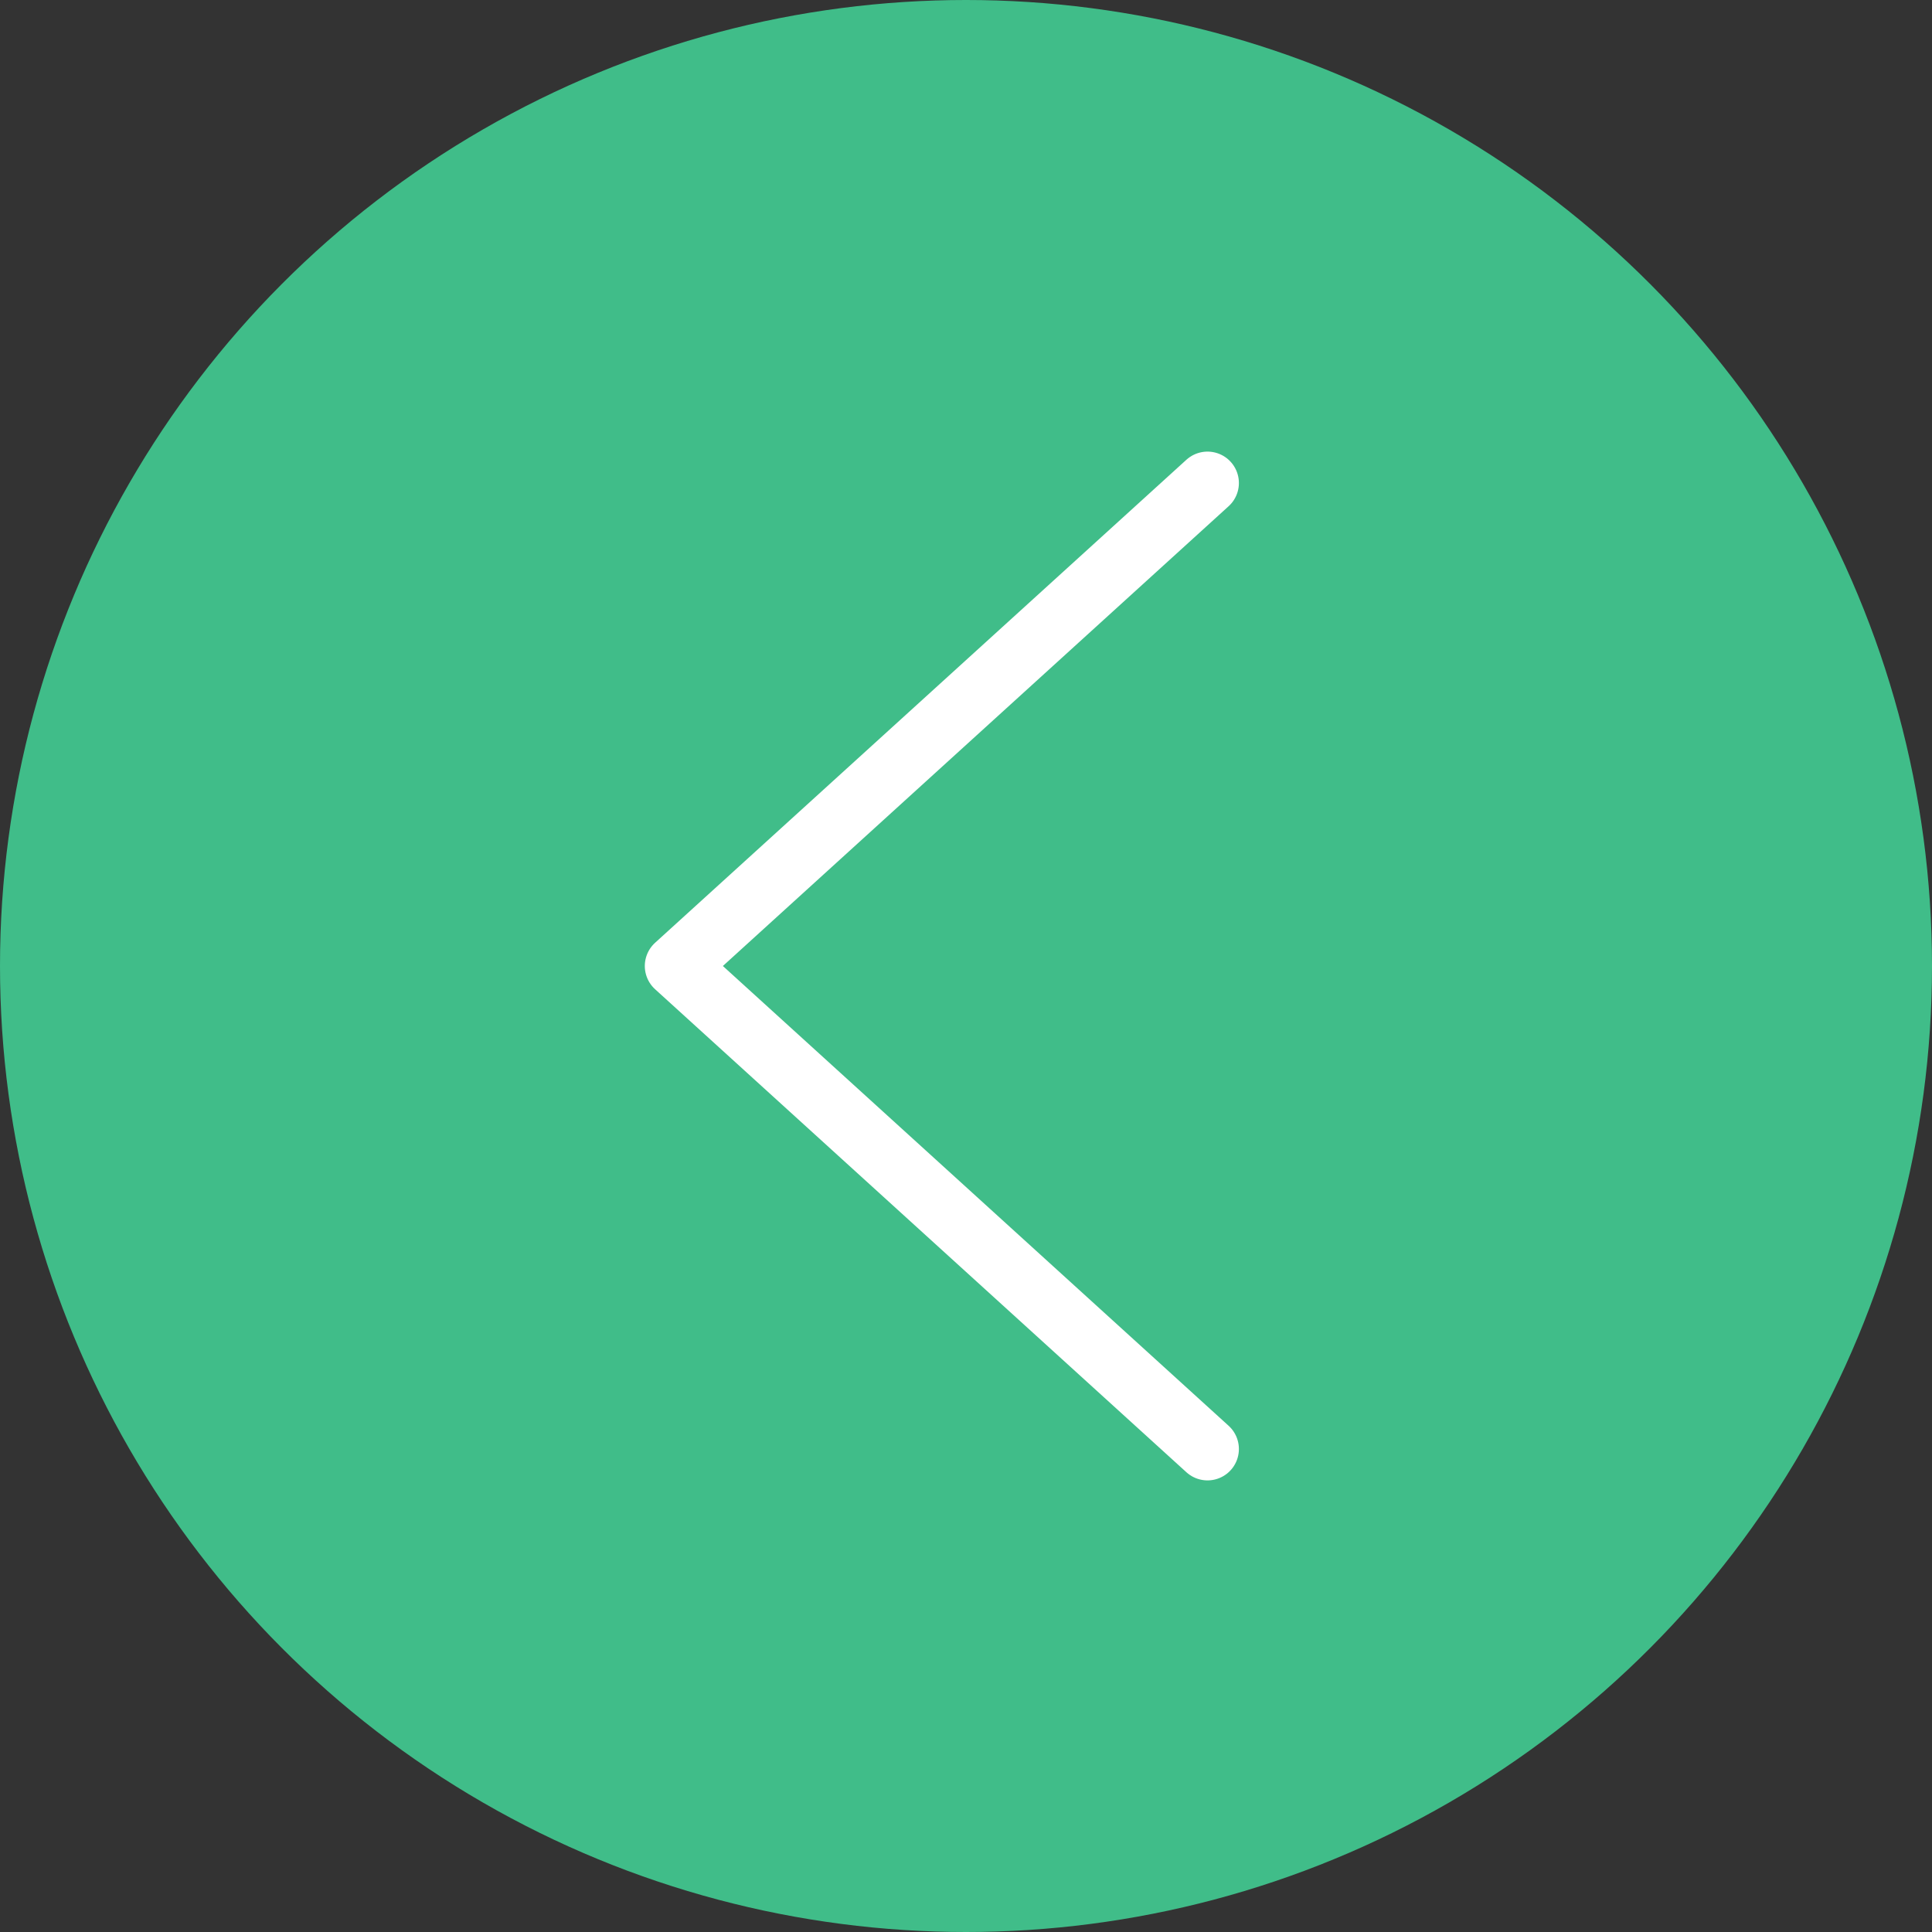
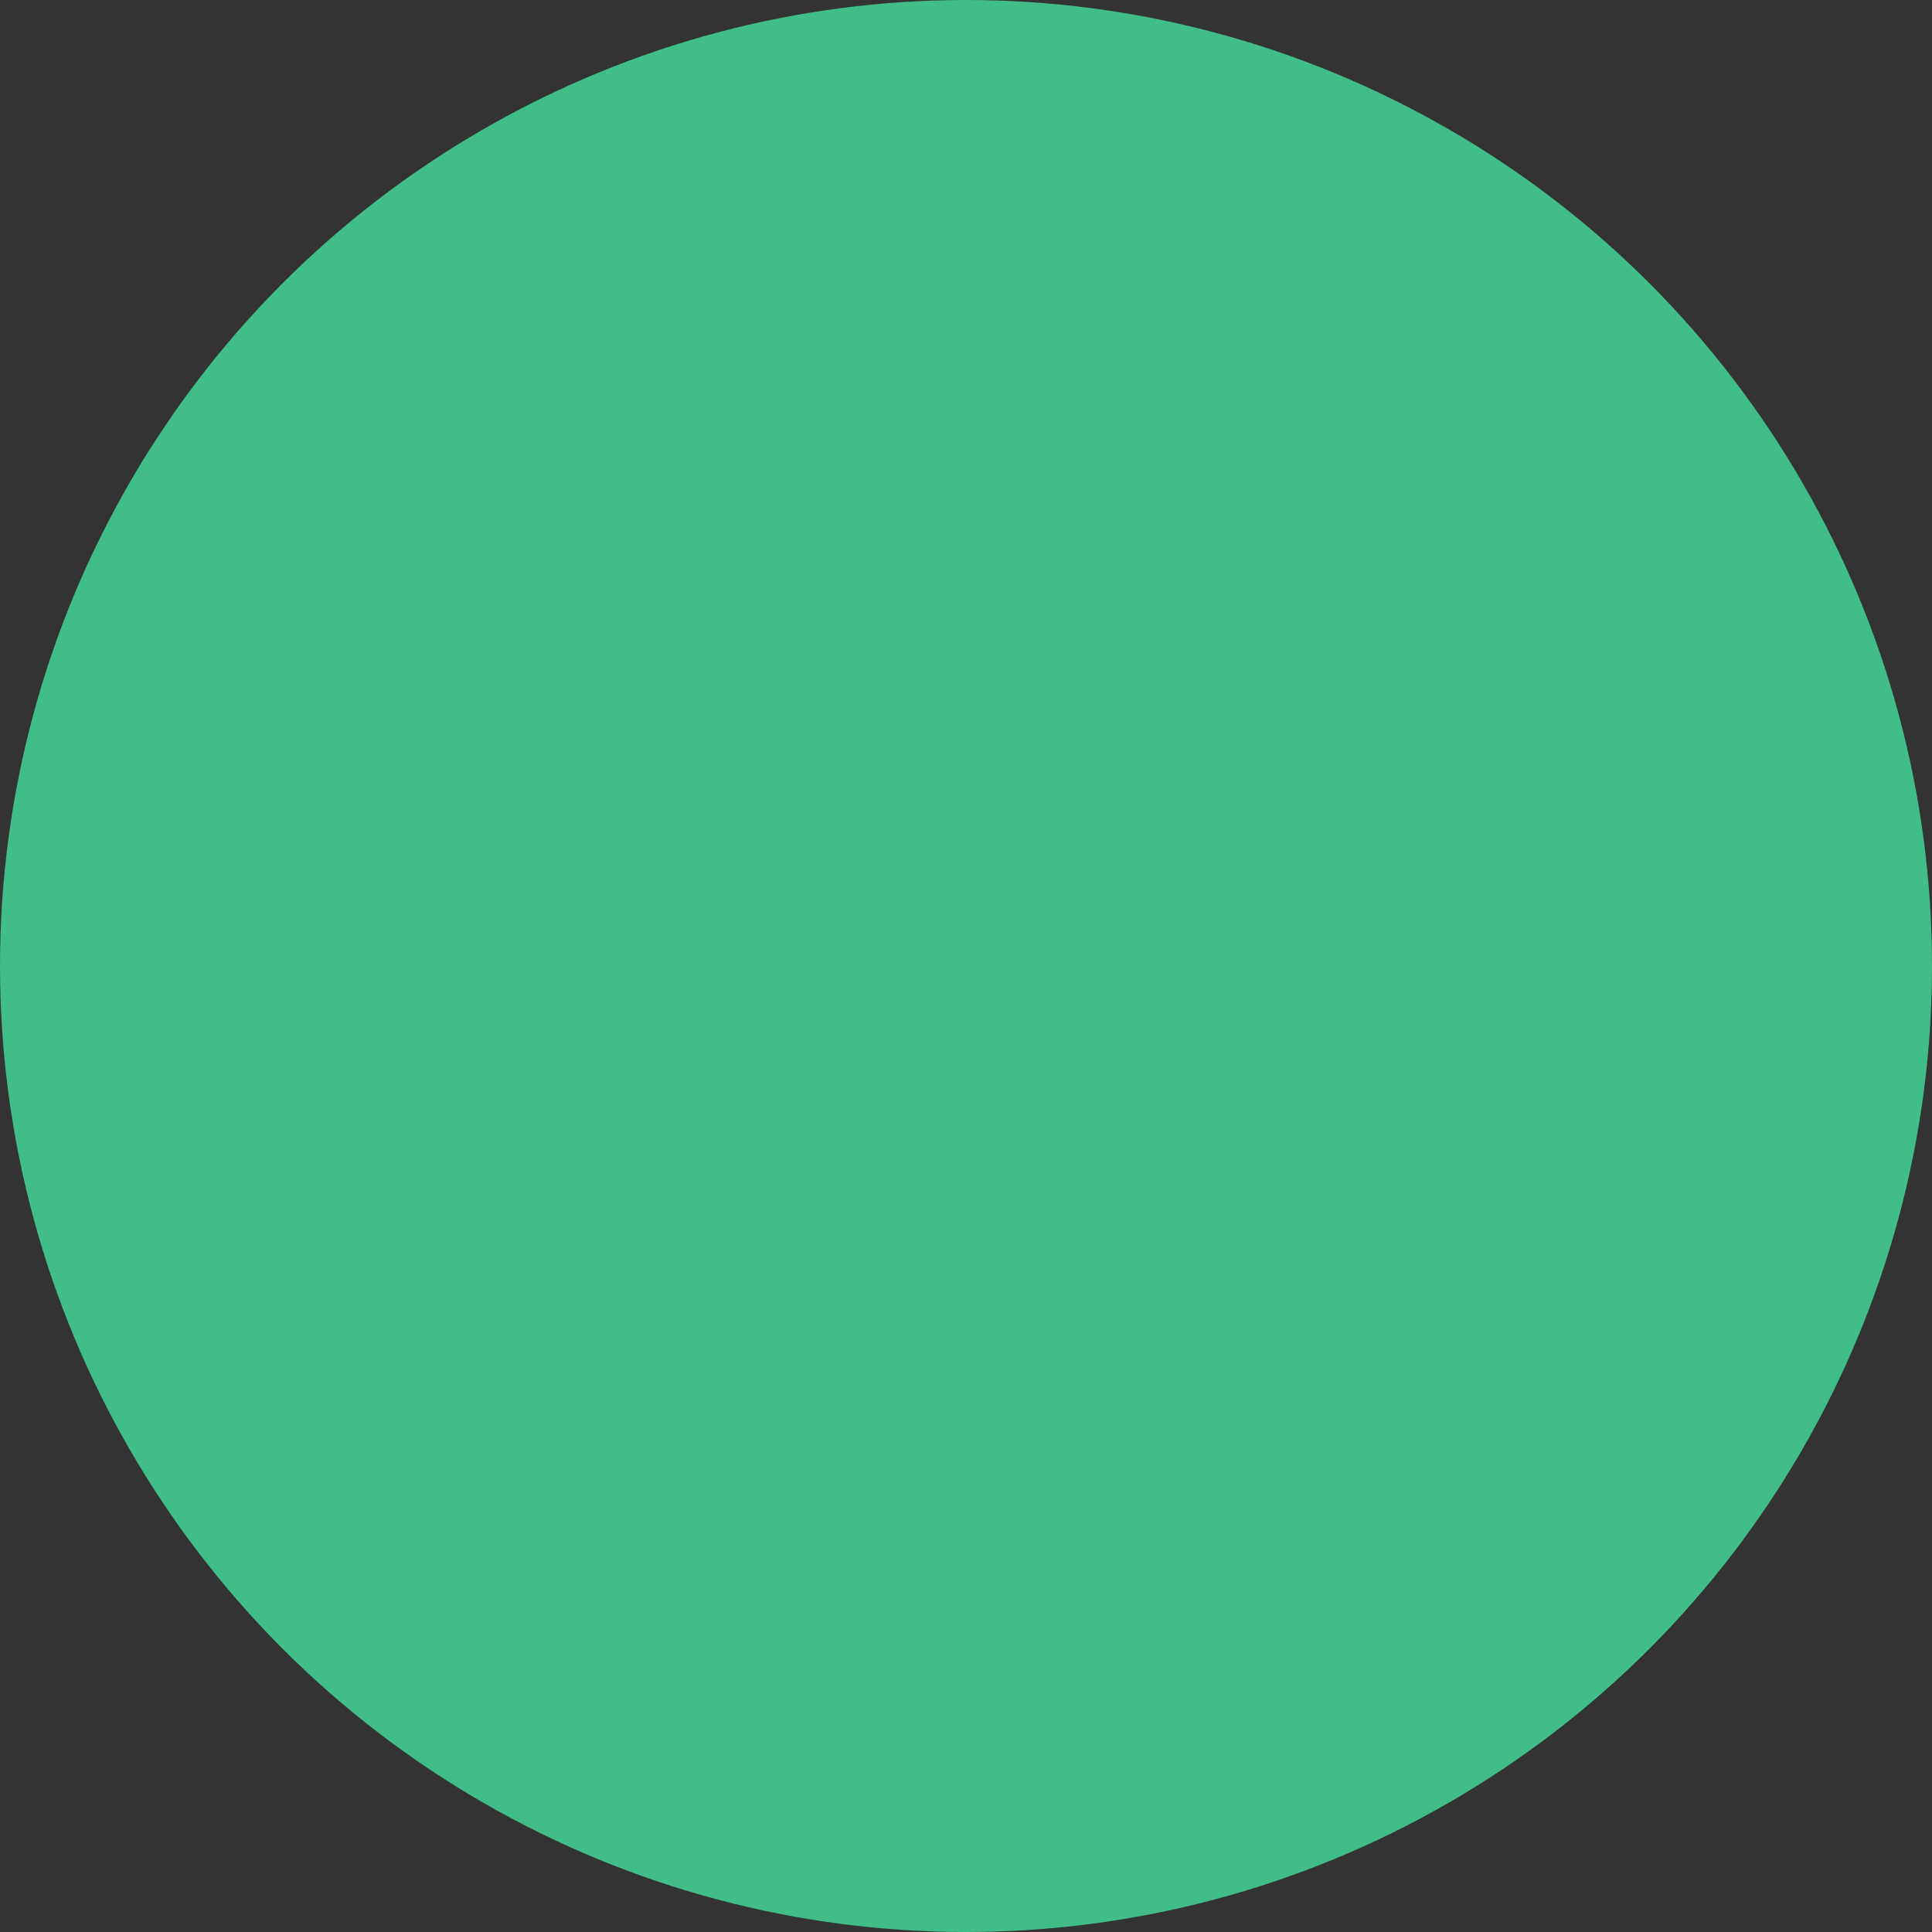
<svg xmlns="http://www.w3.org/2000/svg" width="40" height="40" viewBox="0 0 40 40" fill="none">
  <rect x="0" y="0" width="40" height="40" fill="#333333" stroke="none" />
  <circle cx="20" cy="20" r="20" transform="rotate(-180 20 20)" fill="#40BD89" />
-   <path d="M25 10L14 20L25 30" stroke="white" stroke-width="1.3" stroke-miterlimit="10" stroke-linecap="round" stroke-linejoin="round" />
</svg>